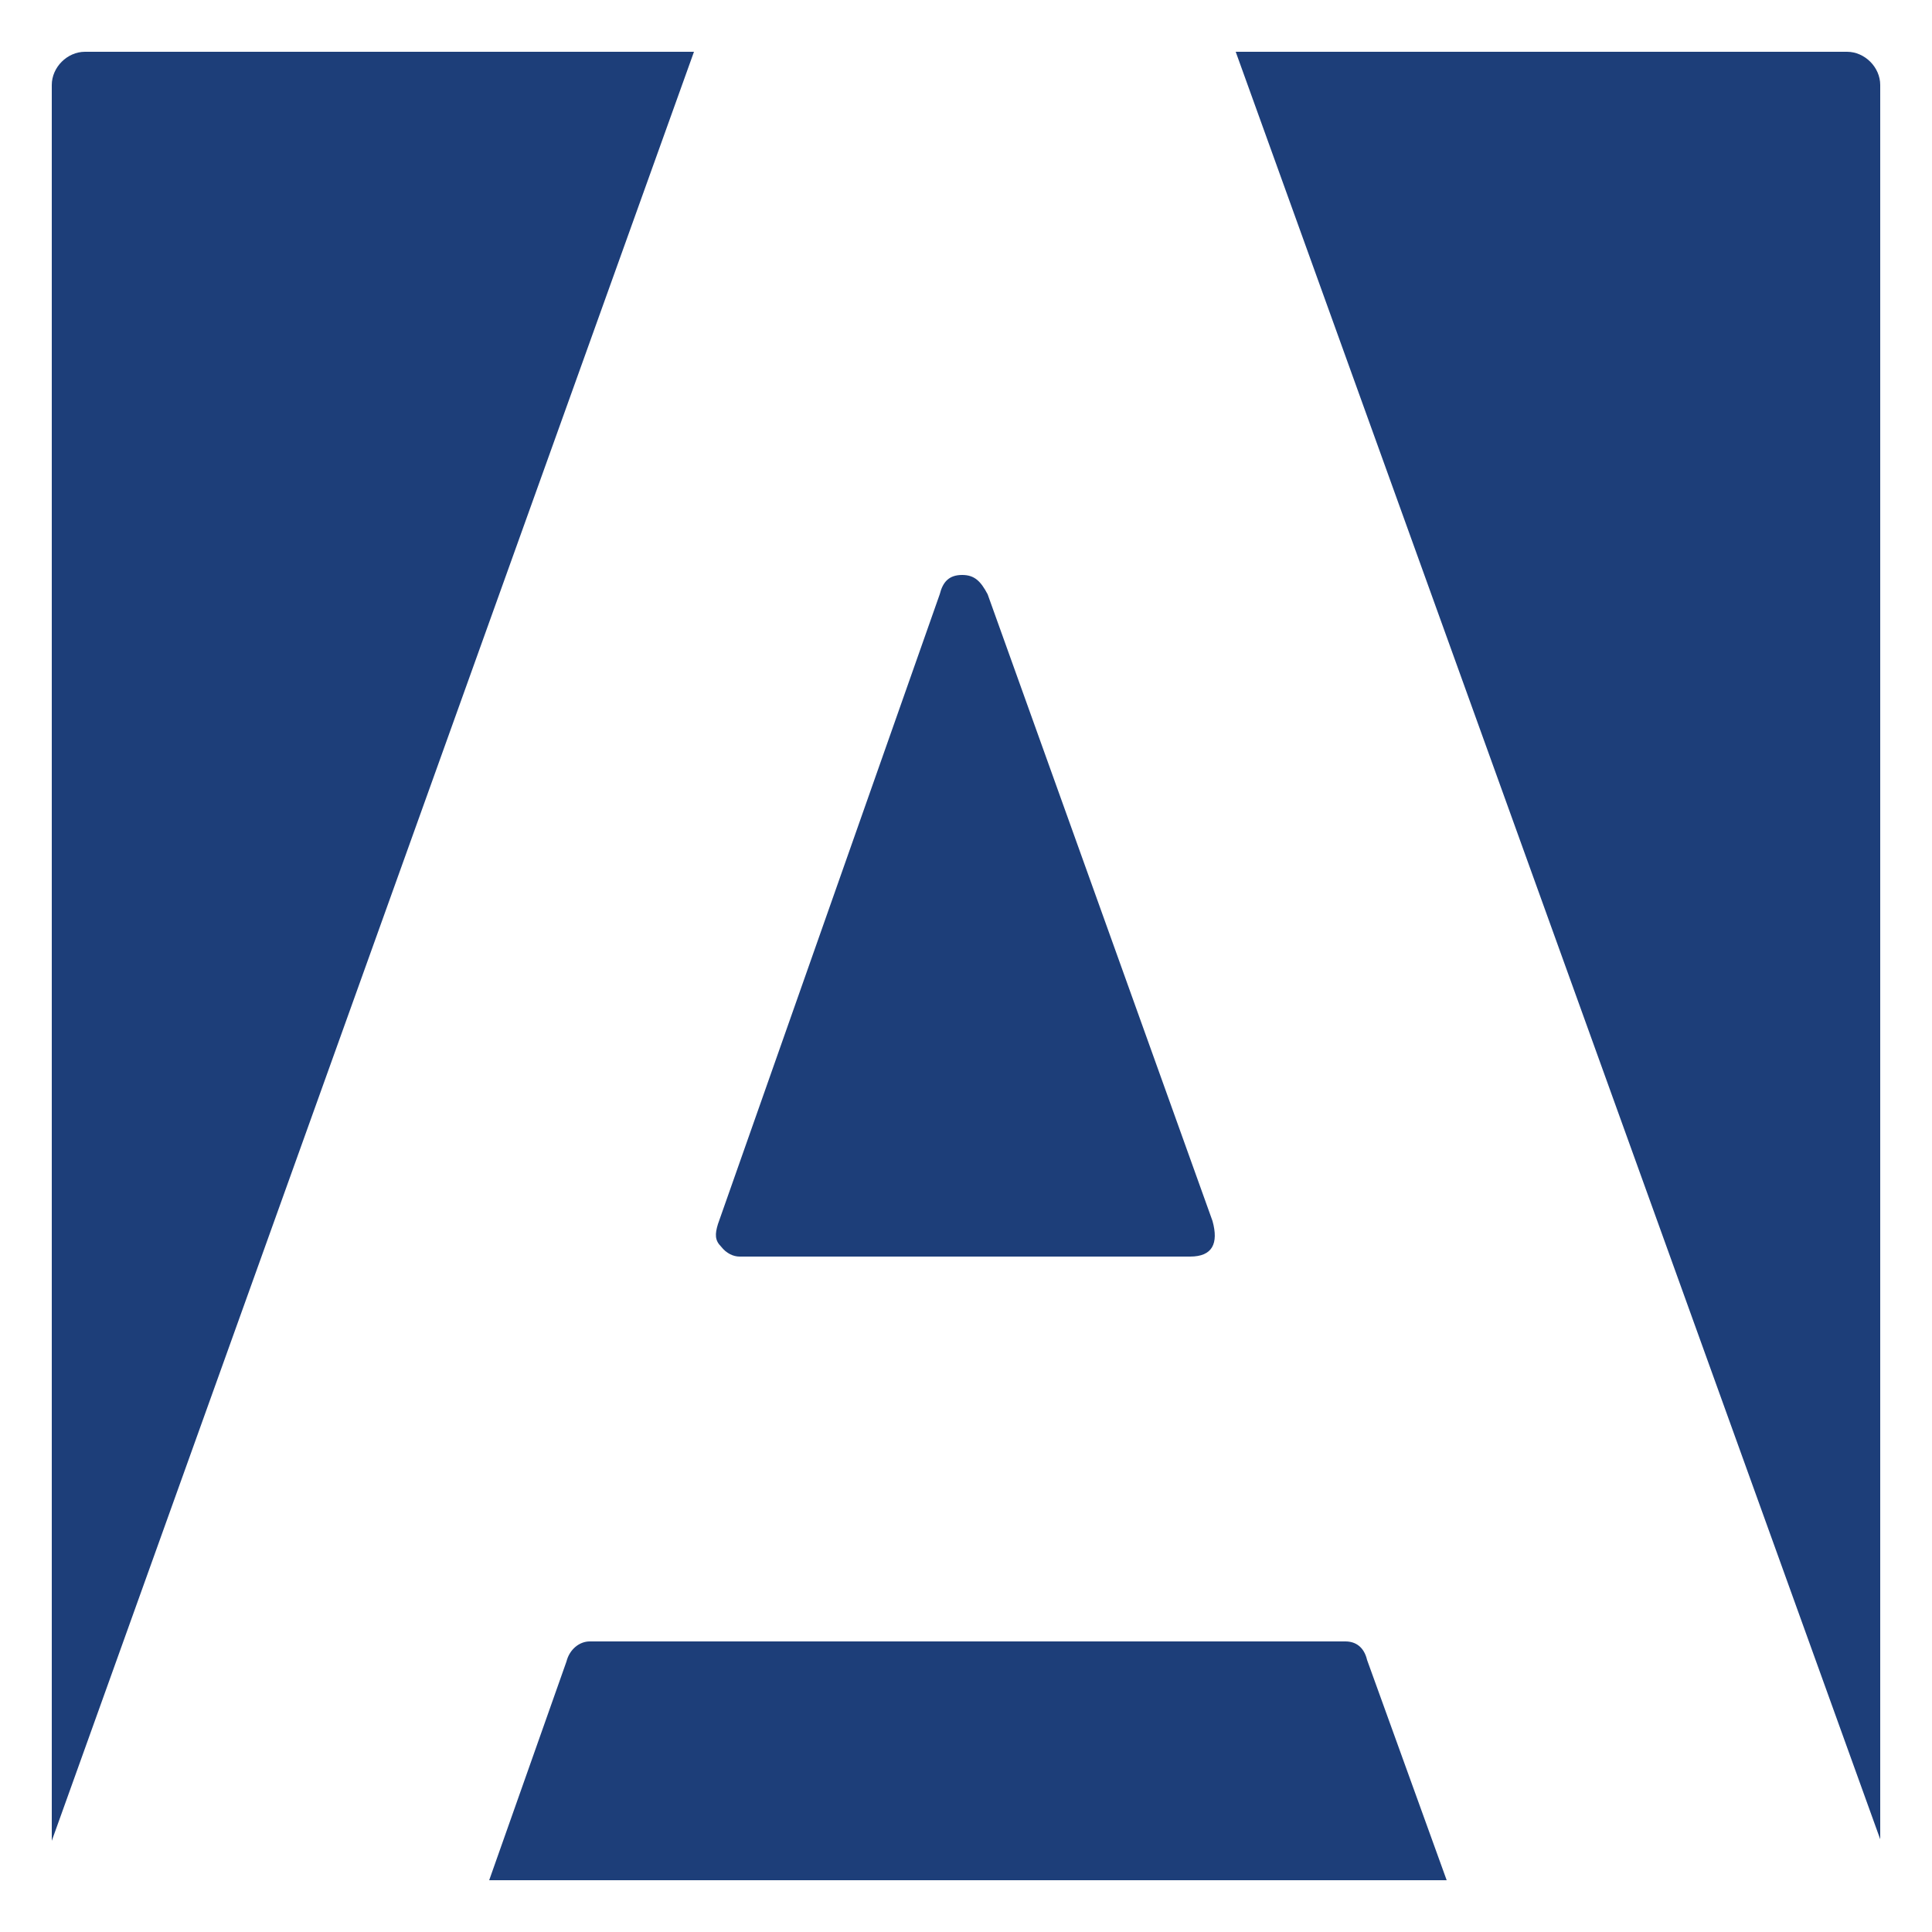
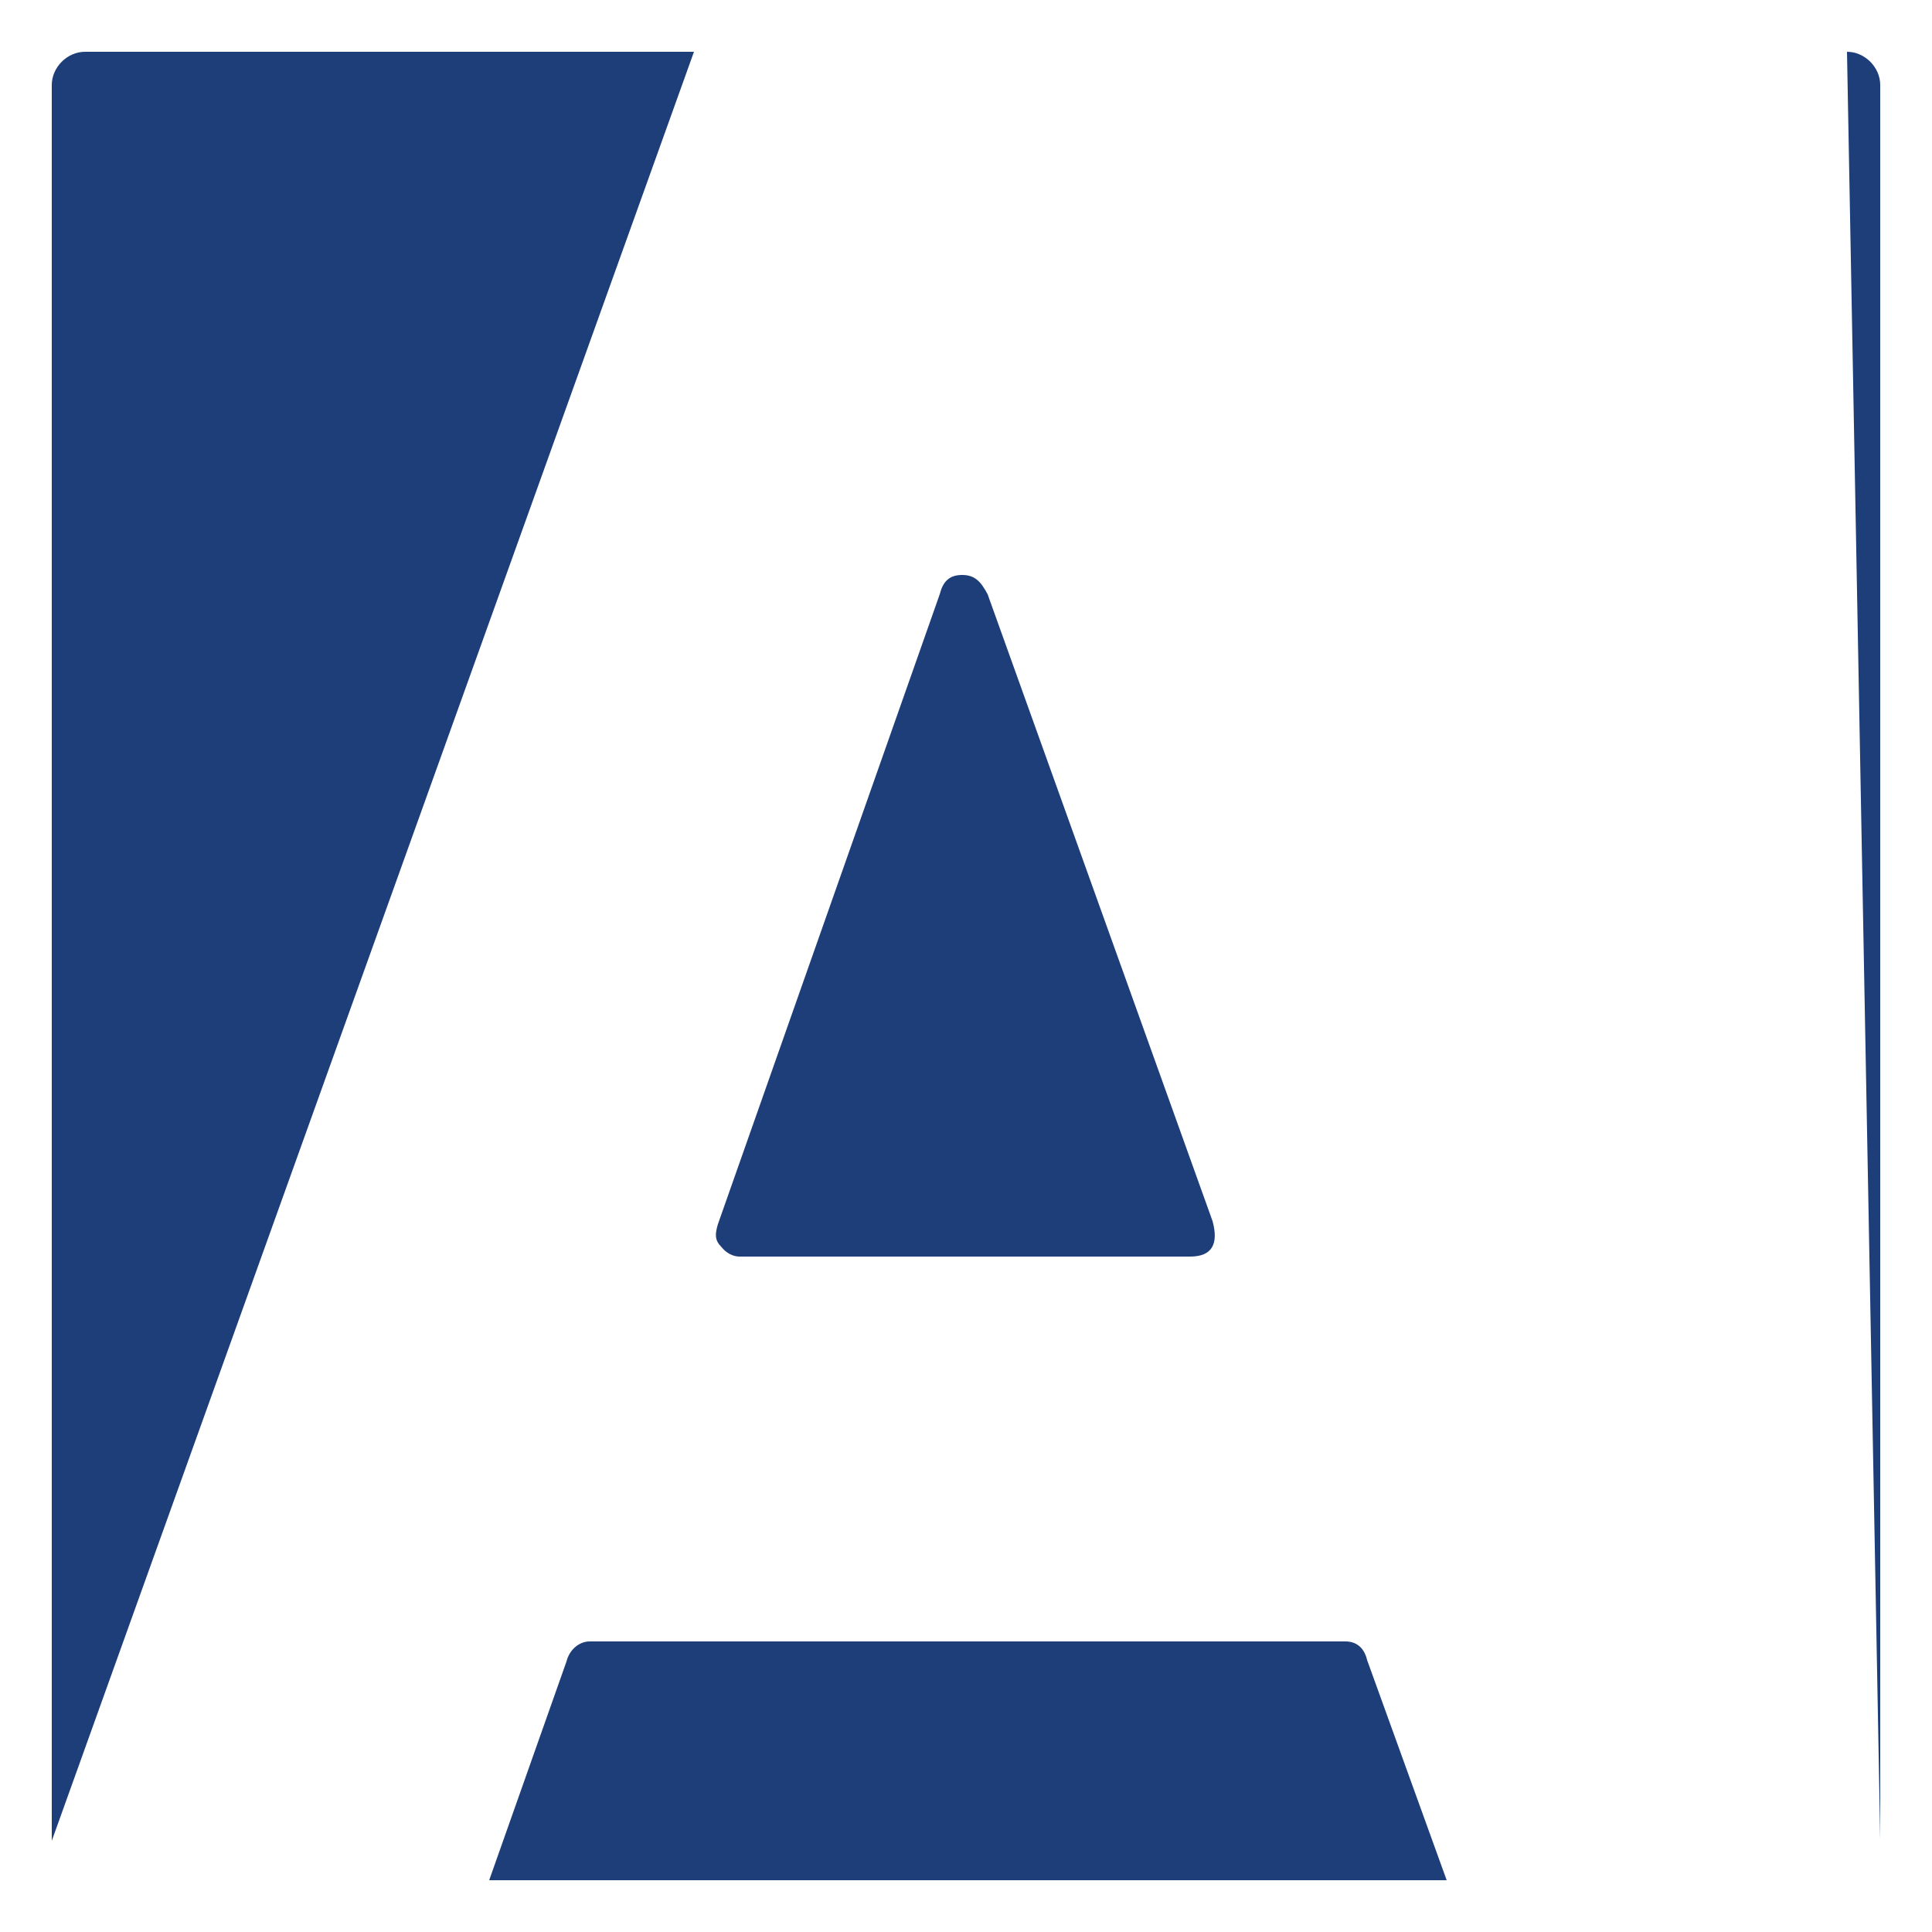
<svg xmlns="http://www.w3.org/2000/svg" viewBox="0 0 250 250">
-   <path d="M174.1 212.4H76.3c-1.3 0-2.6 1-3 2.6l-10 28.3h123.9l-10.3-28.5c-.4-1.7-1.5-2.4-2.8-2.4m-78.4-49.8H154c2.9 0 3.7-1.7 2.9-4.6l-29.1-81.1c-.9-1.7-1.7-2.5-3.3-2.5-1.7 0-2.5.9-2.9 2.5l-28.7 81.5c-.4 1.3-.4 2.1.4 2.9.7.9 1.6 1.3 2.4 1.3M11 6.7c-2.3 0-4.3 2-4.3 4.3v227.2L89.8 6.7H11zm228 0h-79.1L243.3 238V11c0-2.3-2-4.3-4.3-4.3" fill="#1d3e79" />
+   <path d="M174.1 212.4H76.3c-1.3 0-2.6 1-3 2.6l-10 28.3h123.9l-10.3-28.5c-.4-1.7-1.5-2.4-2.8-2.4m-78.4-49.8H154c2.9 0 3.7-1.7 2.9-4.6l-29.1-81.1c-.9-1.7-1.7-2.5-3.3-2.5-1.7 0-2.5.9-2.9 2.5l-28.7 81.5c-.4 1.3-.4 2.1.4 2.9.7.9 1.6 1.3 2.4 1.3M11 6.7c-2.3 0-4.3 2-4.3 4.3v227.2L89.8 6.7H11zm228 0L243.3 238V11c0-2.3-2-4.3-4.3-4.3" fill="#1d3e79" />
</svg>